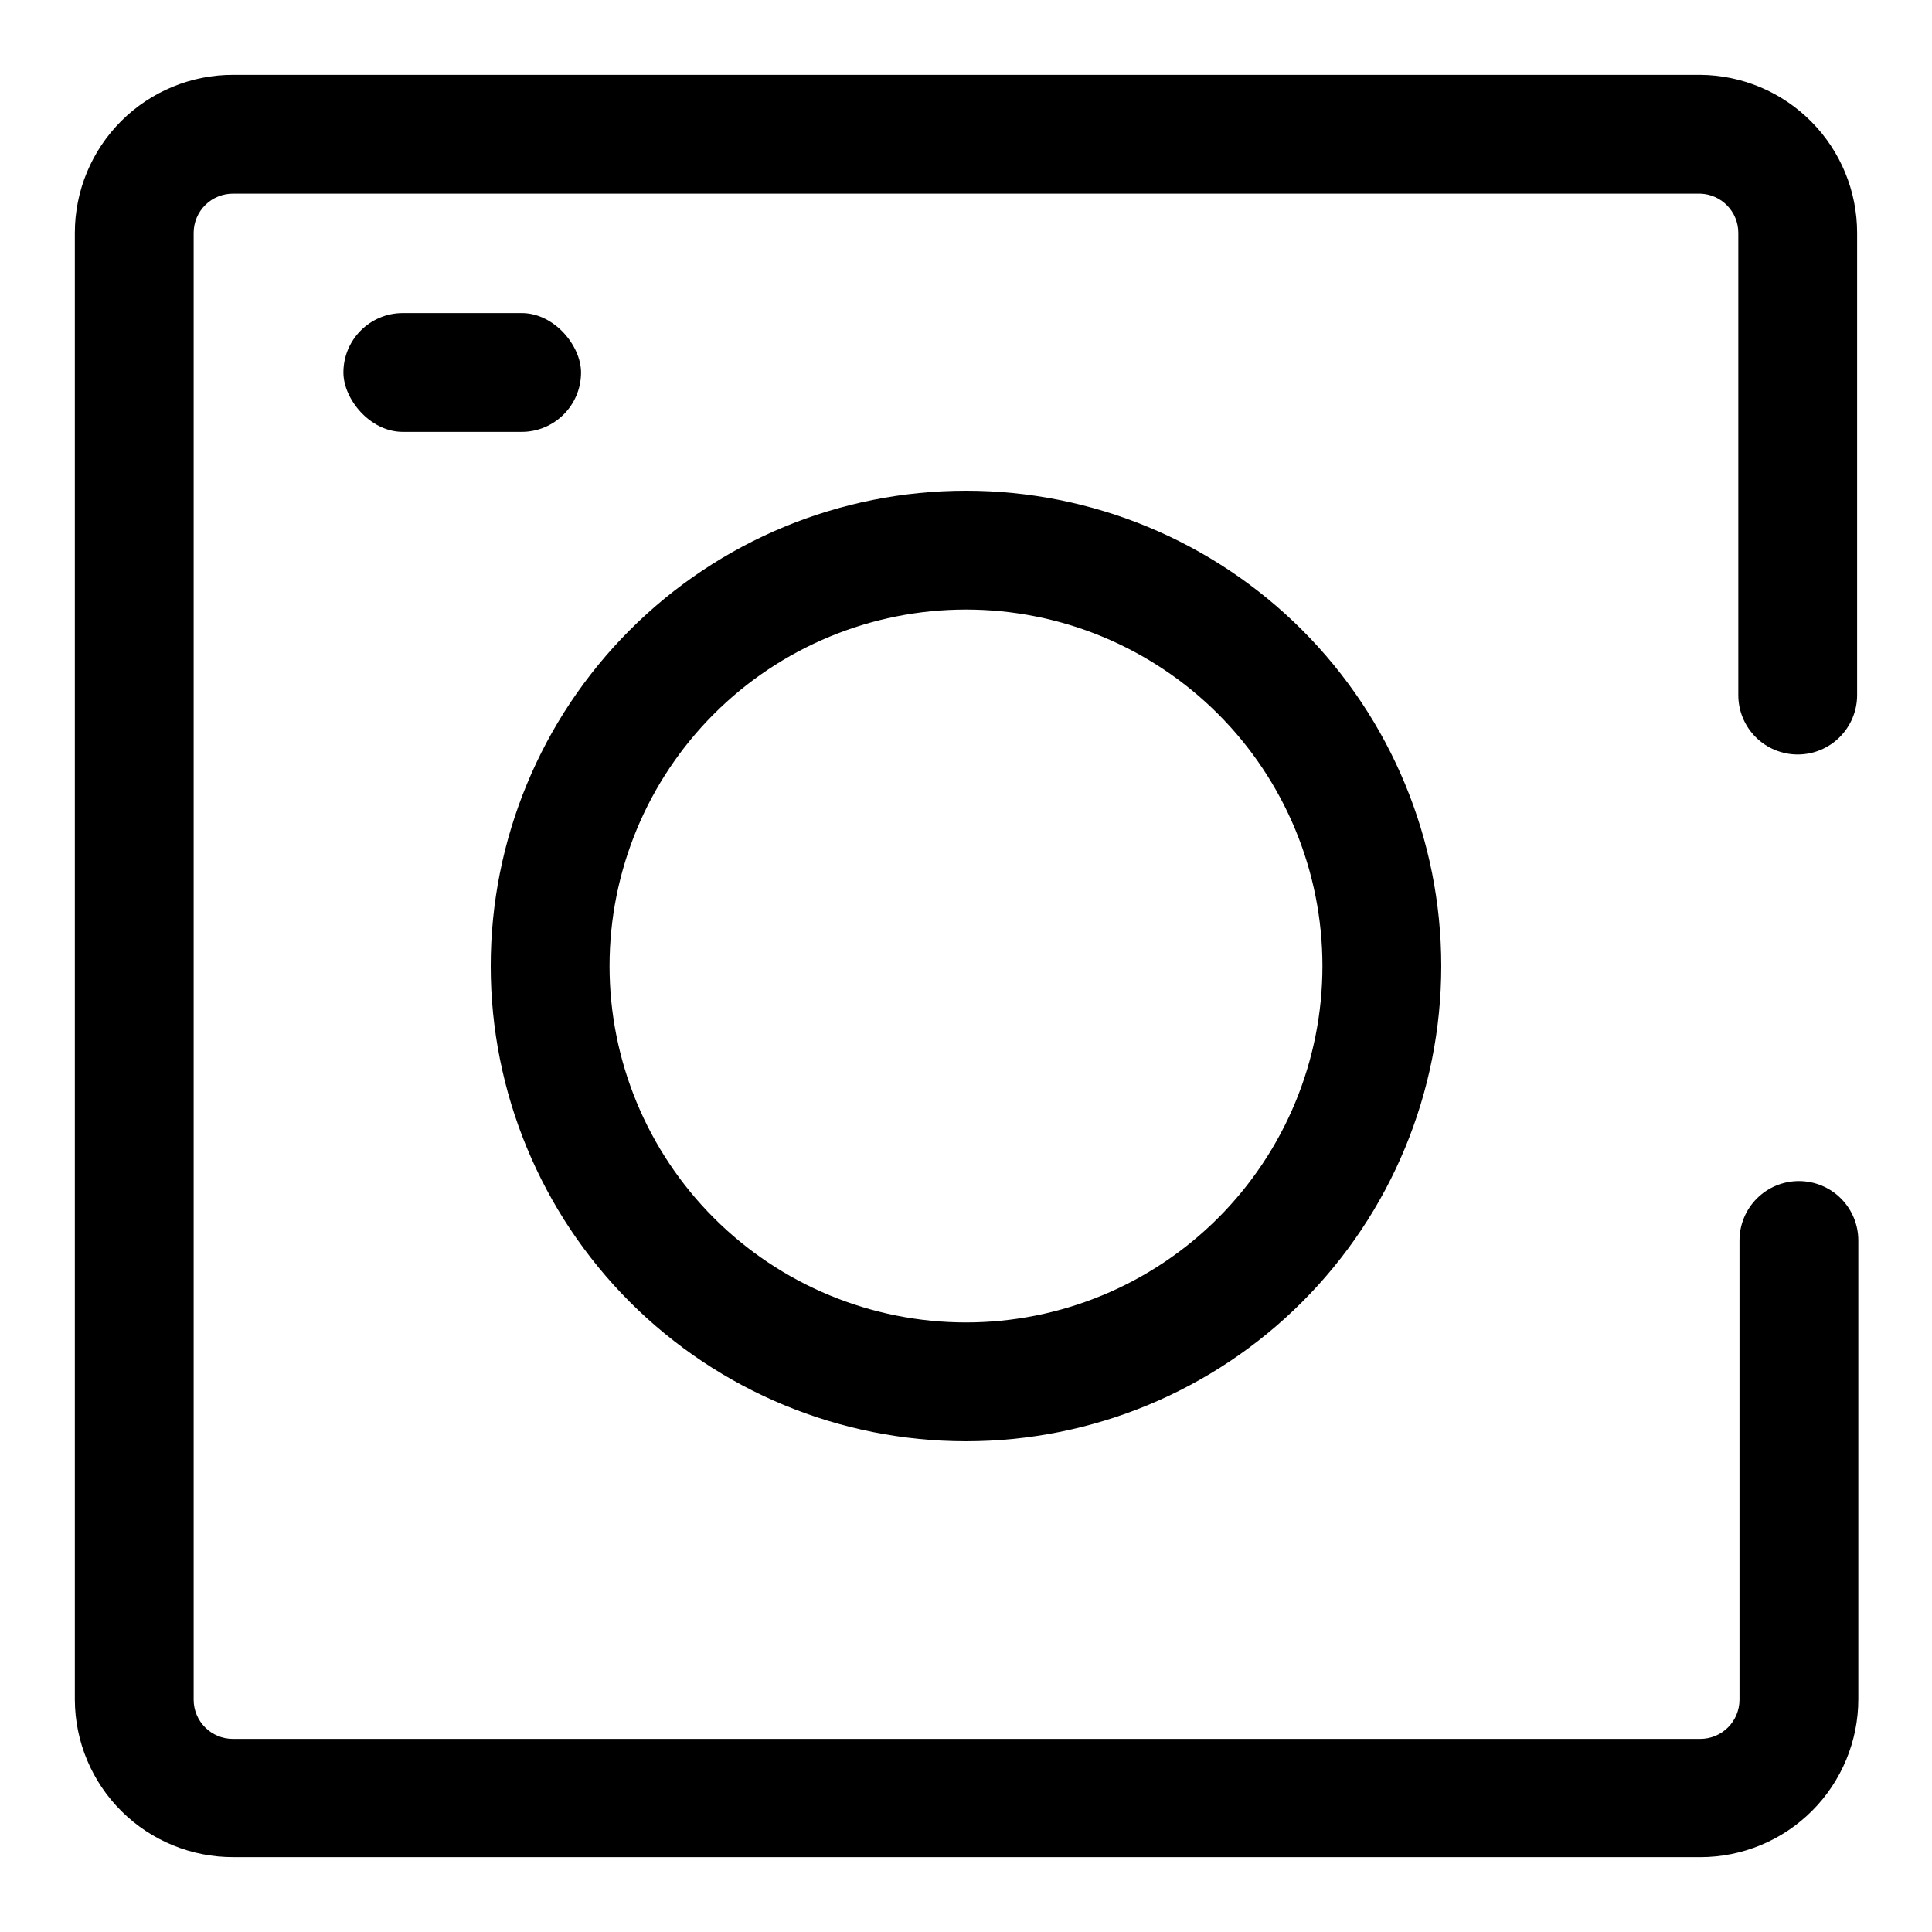
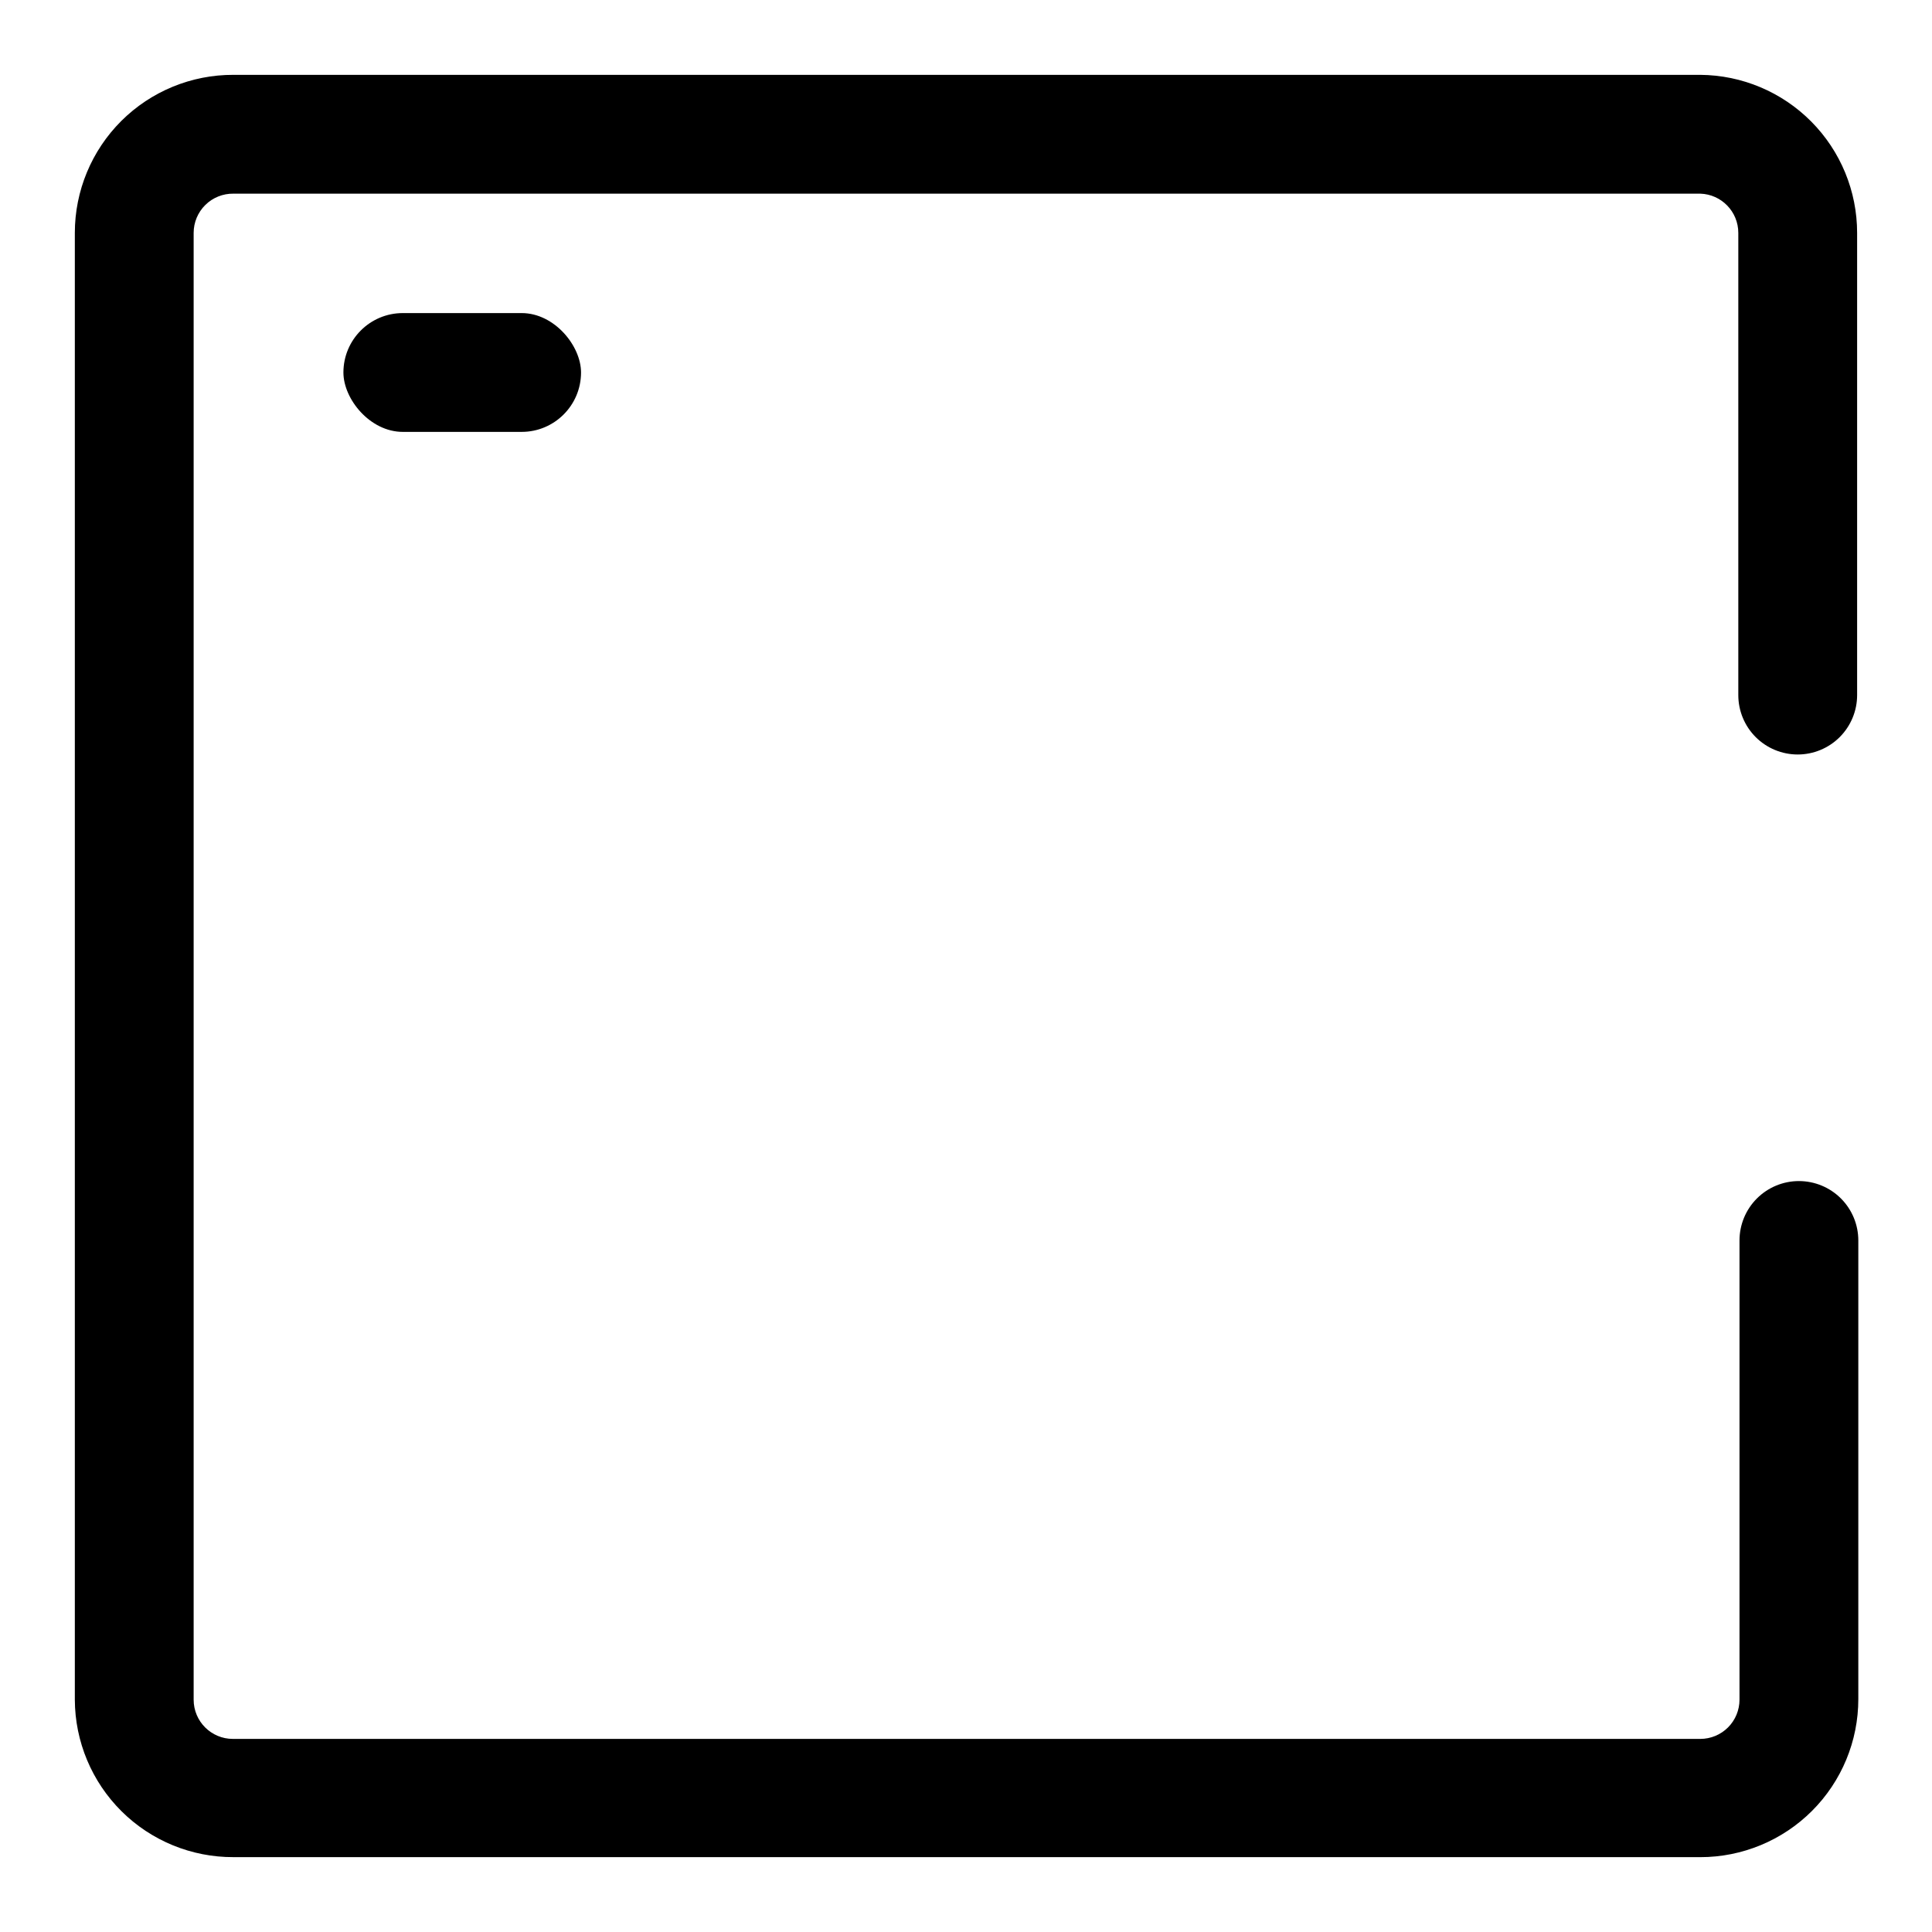
<svg xmlns="http://www.w3.org/2000/svg" fill="#000000" width="800px" height="800px" version="1.1" viewBox="144 144 512 512">
  <g>
    <path d="m250.75 226.97h31.488c8.695 0 15.742 8.695 15.742 15.742 0 8.695-7.051 15.742-15.742 15.742h-31.488c-8.695 0-15.742-8.695-15.742-15.742 0-8.695 7.051-15.742 15.742-15.742z" />
    <path d="m594.59 636.16h-388.72c-11.109 0.039-21.777-4.332-29.66-12.156-7.883-7.824-12.336-18.461-12.379-29.566v-388.72c0-11.137 4.438-21.812 12.324-29.672 7.887-7.856 18.578-12.25 29.715-12.211h388.72c11.055 0.086 21.625 4.535 29.41 12.379s12.156 18.449 12.156 29.504v122.49c0 4.176-1.66 8.18-4.613 11.133-2.953 2.949-6.957 4.609-11.133 4.609-4.176 0-8.18-1.66-11.133-4.609-2.953-2.953-4.609-6.957-4.609-11.133v-122.49c0-5.621-4.461-10.223-10.078-10.395h-388.72c-2.785-0.039-5.469 1.035-7.449 2.988-1.984 1.953-3.102 4.621-3.102 7.406v388.72c0 5.738 4.652 10.391 10.395 10.391h388.88c2.758 0 5.398-1.094 7.348-3.043 1.949-1.949 3.043-4.59 3.043-7.348v-121.7c0-4.176 1.66-8.18 4.613-11.133 2.953-2.949 6.957-4.609 11.133-4.609s8.18 1.66 11.133 4.609c2.953 2.953 4.609 6.957 4.609 11.133v121.55c0 11.105-4.41 21.758-12.266 29.613-7.852 7.852-18.504 12.266-29.613 12.266z" />
-     <path d="m400 525.95c-33.406 0-65.441-13.27-89.062-36.891-23.621-23.617-36.891-55.656-36.891-89.059 0-33.406 13.27-65.441 36.891-89.062s55.656-36.891 89.062-36.891c33.402 0 65.441 13.27 89.059 36.891 23.621 23.621 36.891 55.656 36.891 89.062 0 33.402-13.27 65.441-36.891 89.059-23.617 23.621-55.656 36.891-89.059 36.891zm0-220.42v0.004c-25.055 0-49.082 9.953-66.797 27.668s-27.668 41.742-27.668 66.797c0 25.051 9.953 49.078 27.668 66.793 17.715 17.719 41.742 27.668 66.797 27.668 25.051 0 49.078-9.949 66.793-27.668 17.719-17.715 27.668-41.742 27.668-66.793 0-25.055-9.949-49.082-27.668-66.797-17.715-17.715-41.742-27.668-66.793-27.668z" />
  </g>
</svg>